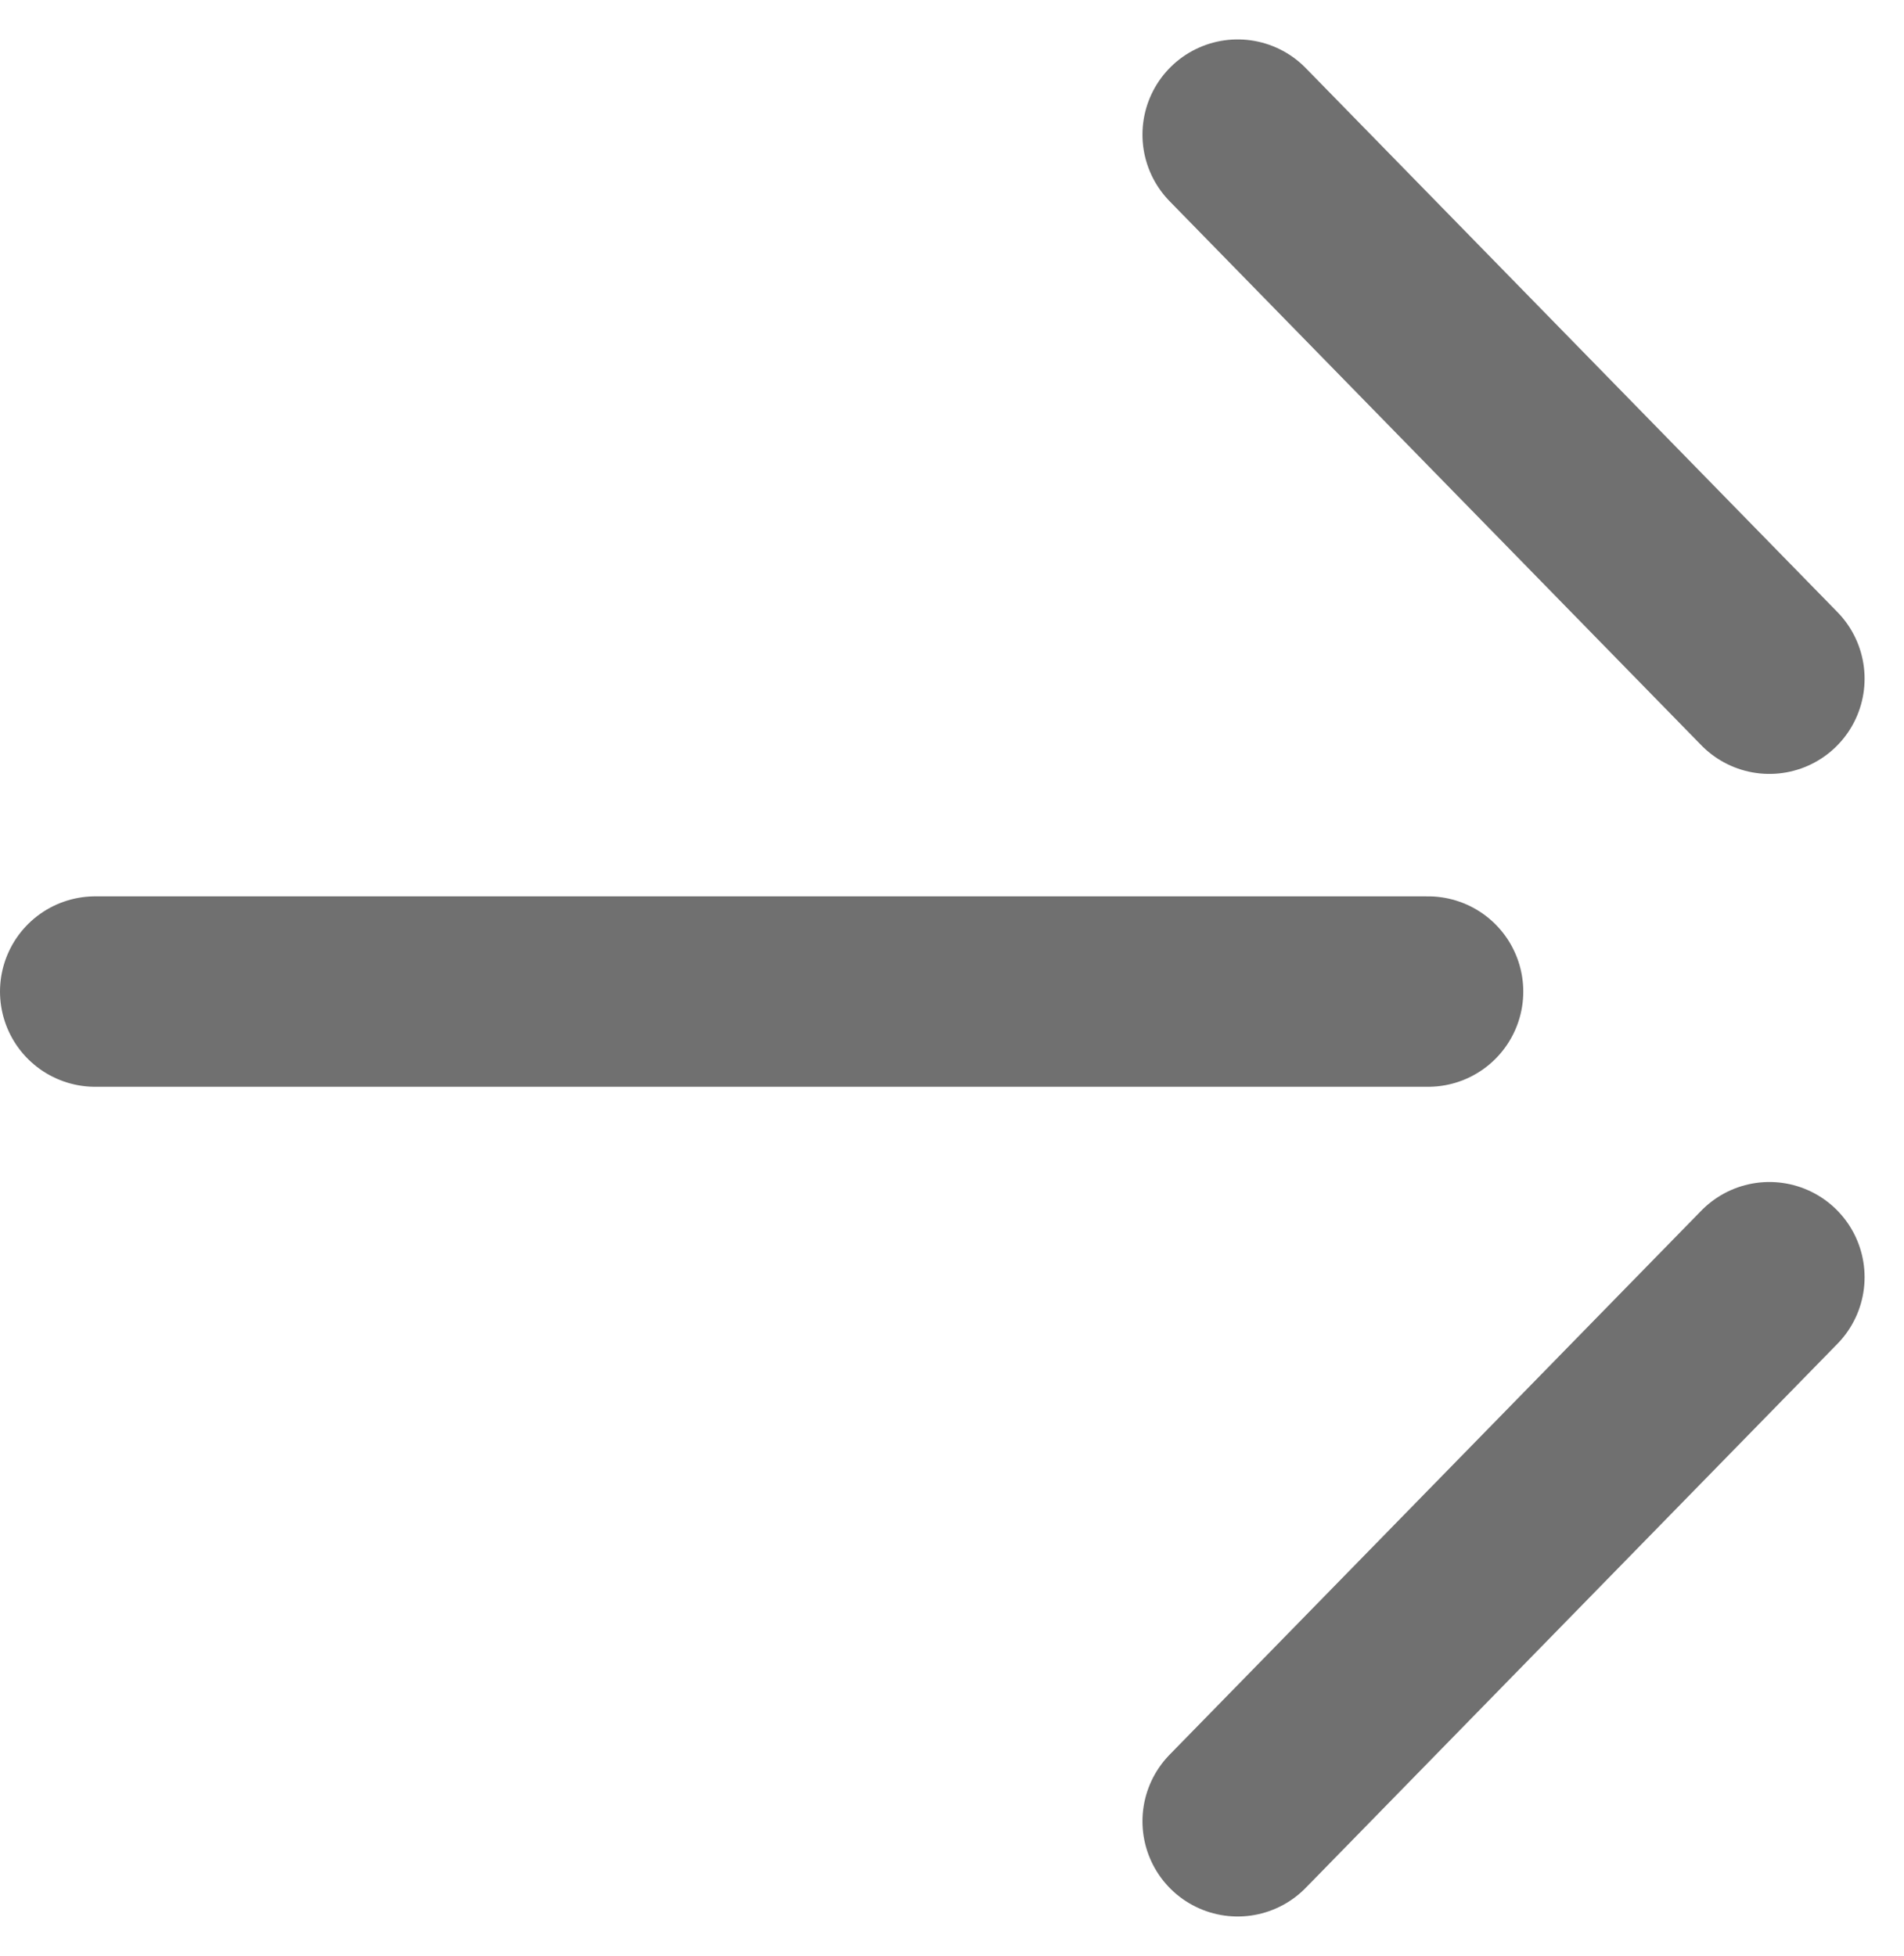
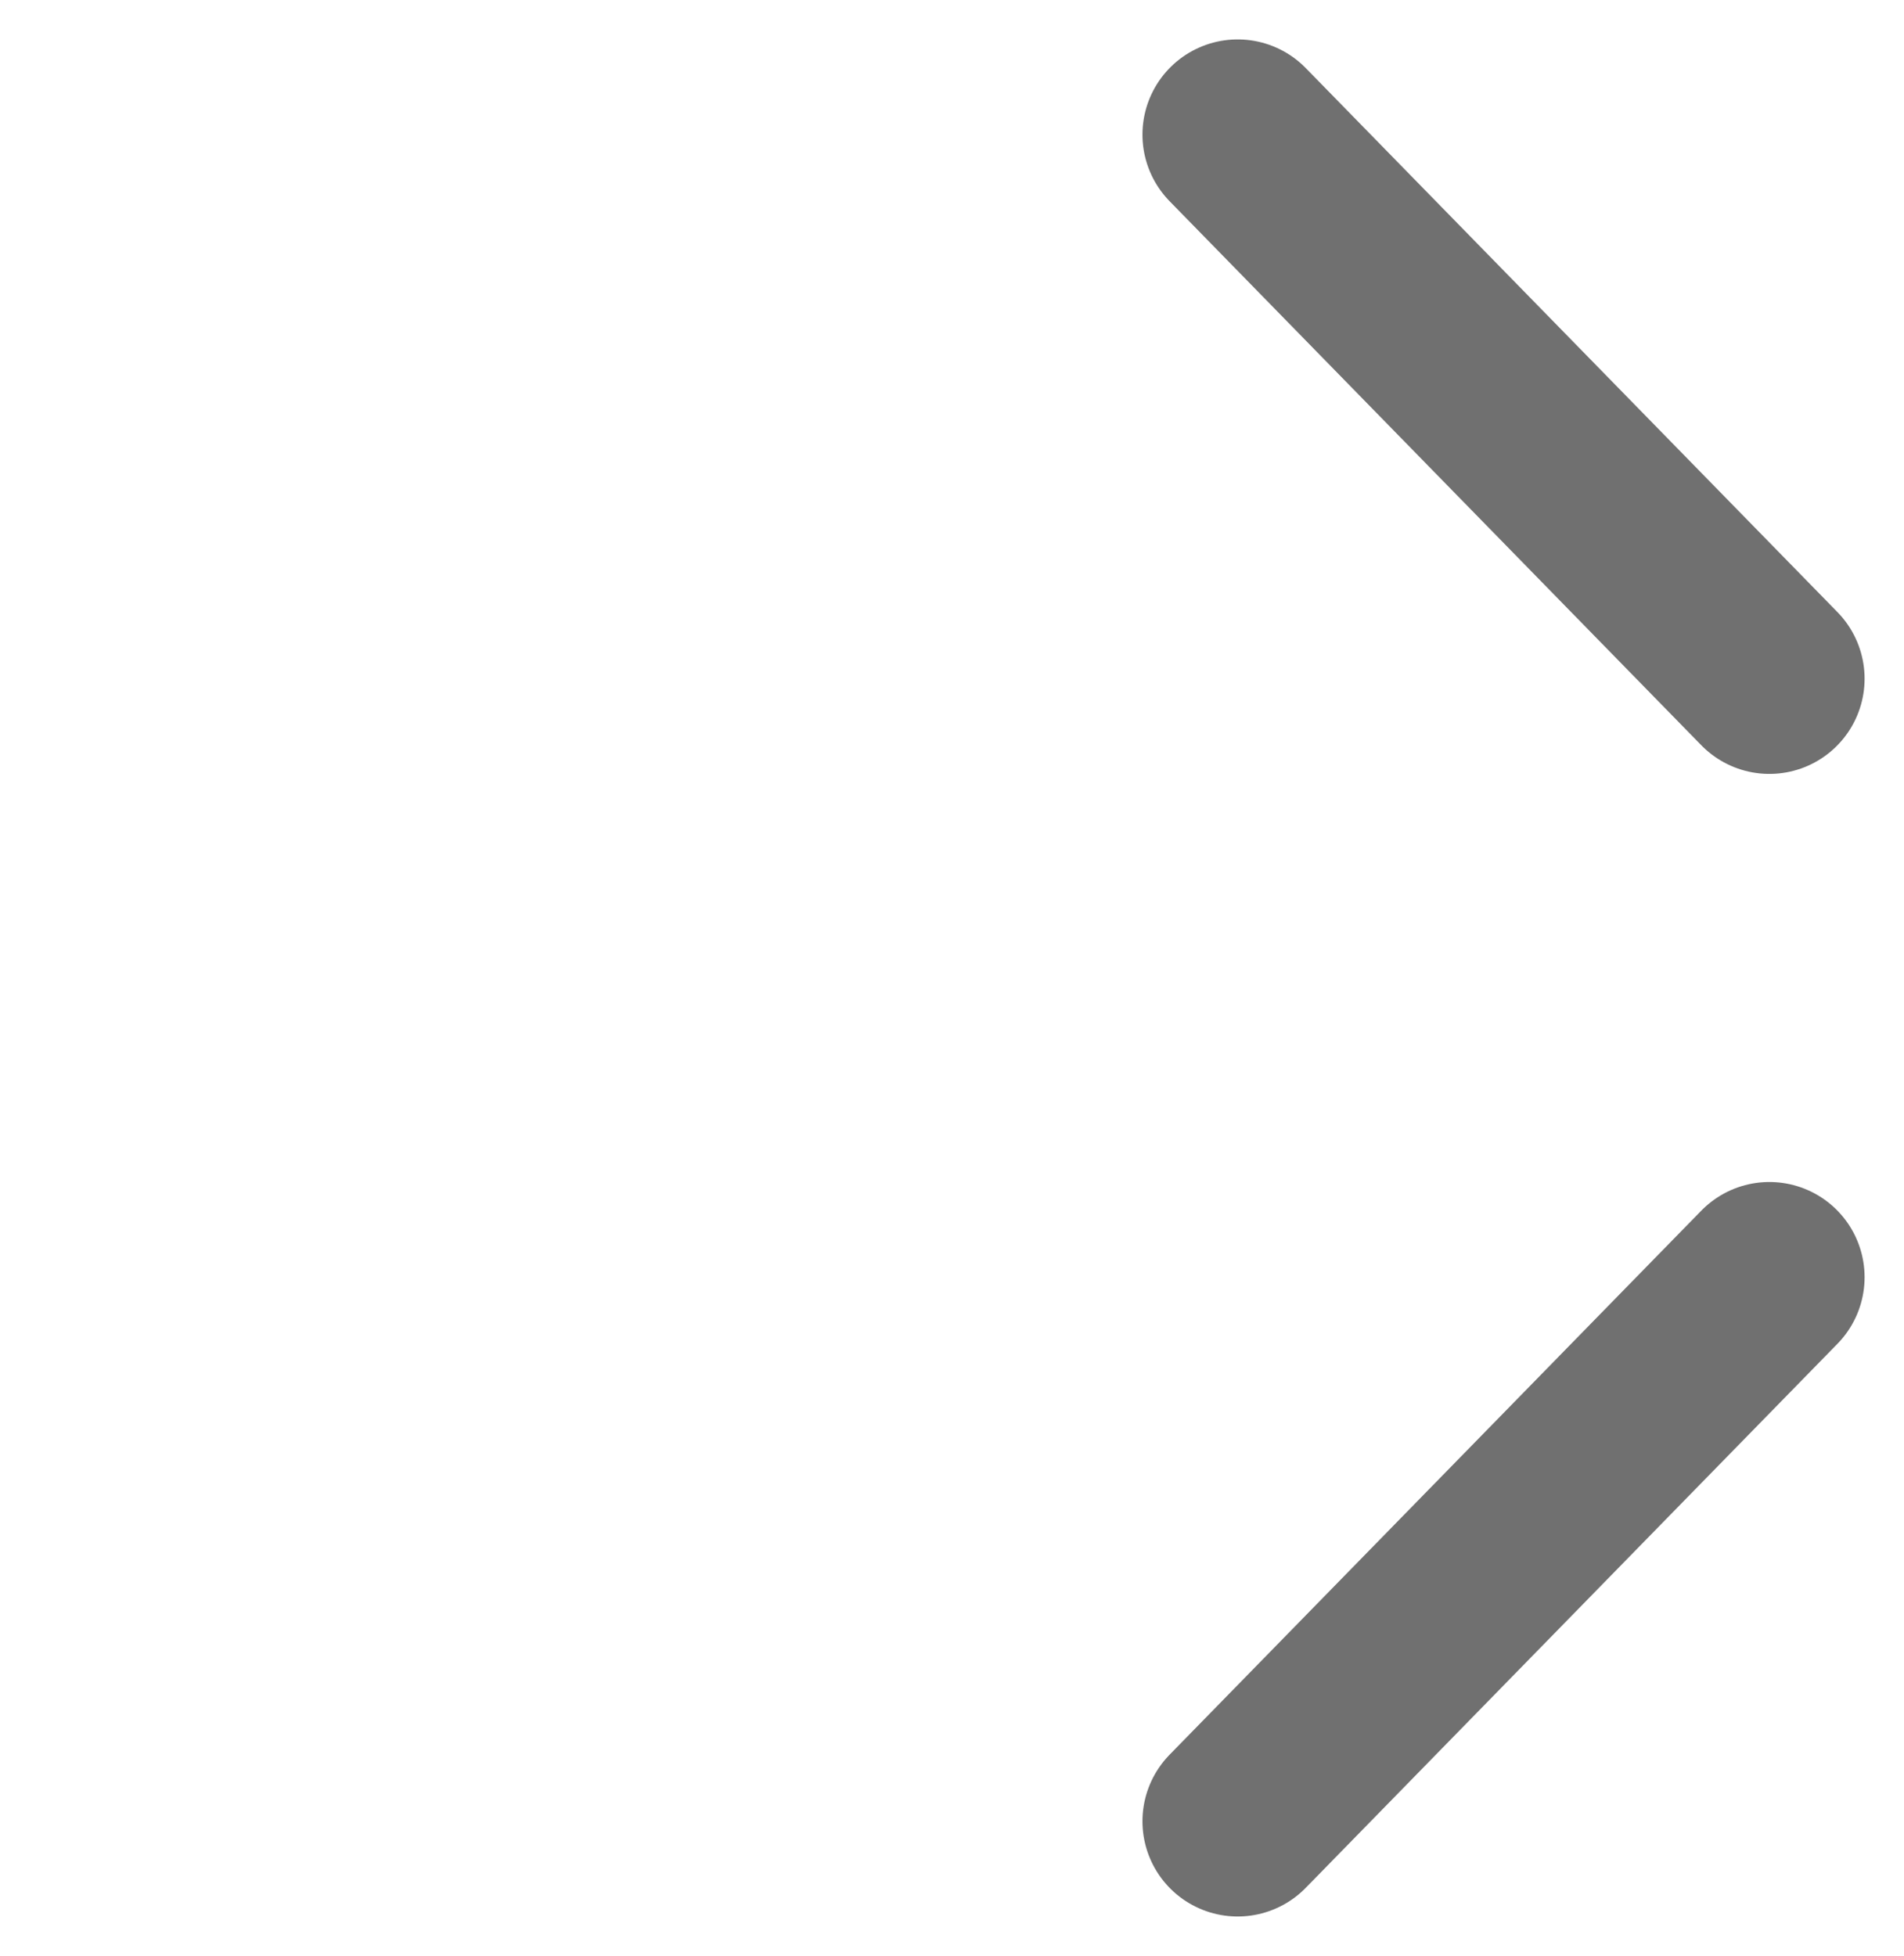
<svg xmlns="http://www.w3.org/2000/svg" width="19.999" height="20.542" viewBox="0 0 19.999 20.542">
  <g id="矢印1" transform="translate(1 1.414)">
    <line id="Line_1" data-name="Line 1" x2="5.585" y2="5.714" transform="translate(12)" fill="none" stroke="#707070" stroke-linecap="round" stroke-width="2" />
    <line id="Line_2" data-name="Line 2" y1="5.714" x2="5.585" transform="translate(12 12)" fill="none" stroke="#707070" stroke-linecap="round" stroke-width="2" />
-     <path id="Path_418" data-name="Path 418" d="M20,0H6" transform="translate(-6 9)" fill="none" stroke="#707070" stroke-linecap="round" stroke-width="2" />
  </g>
</svg>